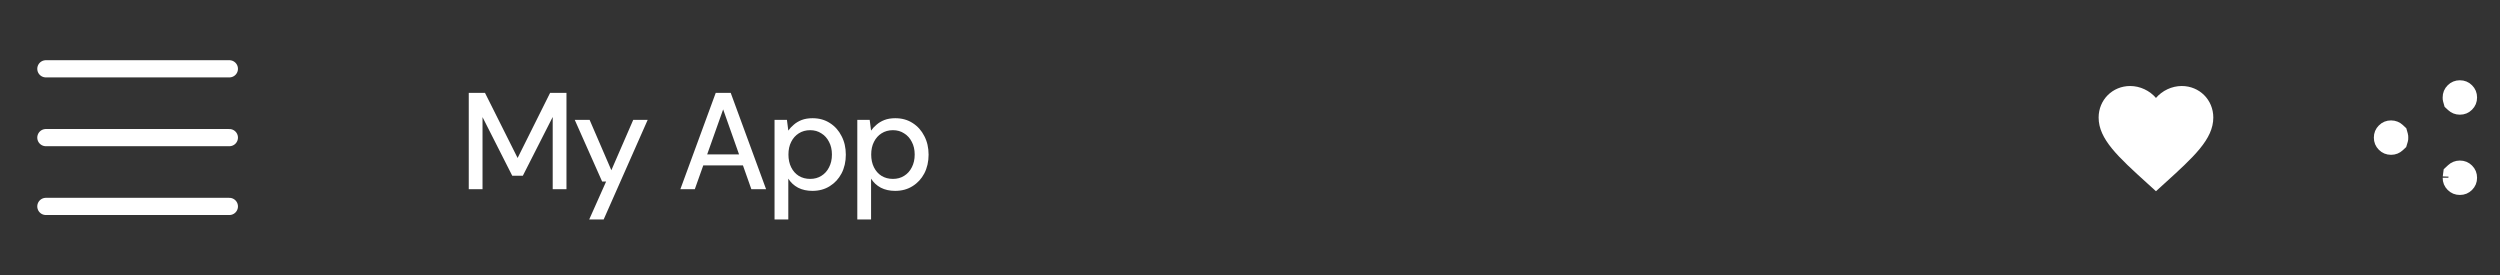
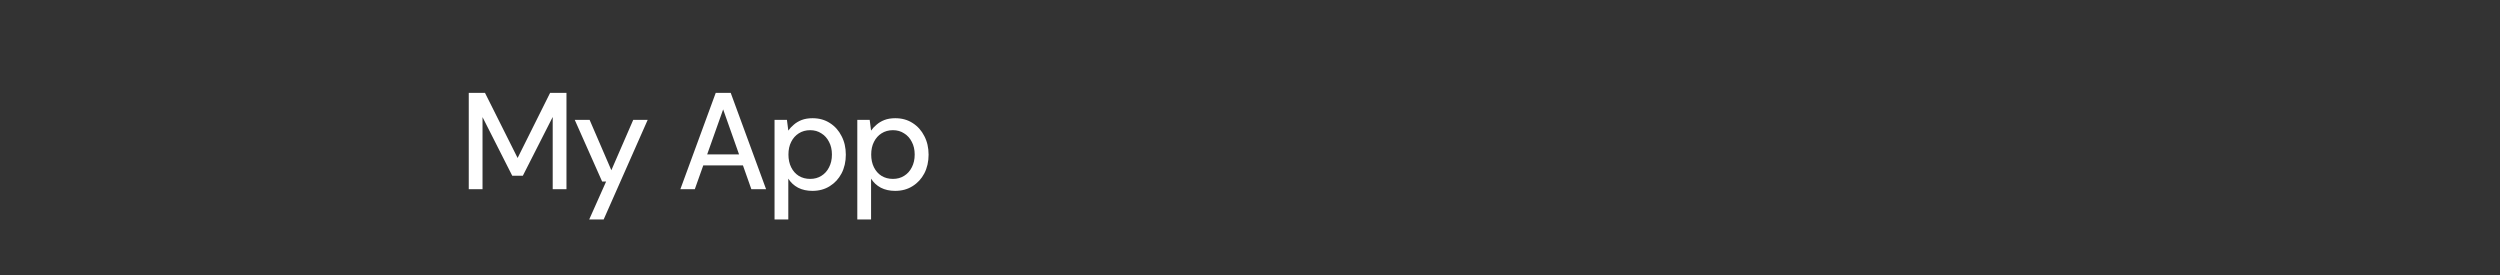
<svg xmlns="http://www.w3.org/2000/svg" width="218" height="24" viewBox="0 0 218 24" fill="none">
  <rect x="0" y="0" width="218" height="24" fill="#333333" stroke="none" />
-   <path d="M4 6H20M4 12H20M4 18H20" stroke="white" stroke-width="1.5" stroke-linecap="round" stroke-linejoin="round" />
  <path d="M40.876 16.5V8.1H42.292L45.136 13.776L47.968 8.1H49.396V16.5H48.196V10.2L45.592 15.324H44.668L42.076 10.212V16.5H40.876ZM51.378 19.14L52.854 15.828H52.506L50.118 10.452H51.414L53.31 14.844L55.218 10.452H56.478L52.638 19.14H51.378ZM59.327 16.5L62.411 8.1H63.719L66.803 16.5H65.519L63.059 9.54L60.587 16.5H59.327ZM60.719 14.424L61.055 13.464H65.003L65.339 14.424H60.719ZM67.54 19.14V10.452H68.62L68.74 11.388C68.868 11.204 69.028 11.032 69.22 10.872C69.412 10.704 69.64 10.568 69.904 10.464C70.176 10.36 70.492 10.308 70.852 10.308C71.428 10.308 71.932 10.448 72.364 10.728C72.804 11.008 73.144 11.388 73.384 11.868C73.632 12.34 73.756 12.88 73.756 13.488C73.756 14.096 73.632 14.64 73.384 15.12C73.136 15.592 72.792 15.964 72.352 16.236C71.92 16.508 71.416 16.644 70.84 16.644C70.368 16.644 69.952 16.552 69.592 16.368C69.232 16.176 68.948 15.912 68.74 15.576V19.14H67.54ZM70.648 15.6C71.016 15.6 71.34 15.512 71.62 15.336C71.908 15.16 72.132 14.912 72.292 14.592C72.46 14.272 72.544 13.9 72.544 13.476C72.544 13.052 72.46 12.684 72.292 12.372C72.132 12.052 71.908 11.804 71.62 11.628C71.34 11.444 71.016 11.352 70.648 11.352C70.272 11.352 69.94 11.444 69.652 11.628C69.372 11.804 69.152 12.052 68.992 12.372C68.832 12.684 68.752 13.052 68.752 13.476C68.752 13.9 68.832 14.272 68.992 14.592C69.152 14.912 69.372 15.16 69.652 15.336C69.94 15.512 70.272 15.6 70.648 15.6ZM74.757 19.14V10.452H75.837L75.957 11.388C76.085 11.204 76.245 11.032 76.437 10.872C76.629 10.704 76.857 10.568 77.121 10.464C77.393 10.36 77.709 10.308 78.069 10.308C78.645 10.308 79.149 10.448 79.581 10.728C80.021 11.008 80.361 11.388 80.601 11.868C80.849 12.34 80.973 12.88 80.973 13.488C80.973 14.096 80.849 14.64 80.601 15.12C80.353 15.592 80.009 15.964 79.569 16.236C79.137 16.508 78.633 16.644 78.057 16.644C77.585 16.644 77.169 16.552 76.809 16.368C76.449 16.176 76.165 15.912 75.957 15.576V19.14H74.757ZM77.865 15.6C78.233 15.6 78.557 15.512 78.837 15.336C79.125 15.16 79.349 14.912 79.509 14.592C79.677 14.272 79.761 13.9 79.761 13.476C79.761 13.052 79.677 12.684 79.509 12.372C79.349 12.052 79.125 11.804 78.837 11.628C78.557 11.444 78.233 11.352 77.865 11.352C77.489 11.352 77.157 11.444 76.869 11.628C76.589 11.804 76.369 12.052 76.209 12.372C76.049 12.684 75.969 13.052 75.969 13.476C75.969 13.9 76.049 14.272 76.209 14.592C76.369 14.912 76.589 15.16 76.869 15.336C77.157 15.512 77.489 15.6 77.865 15.6Z" fill="white" />
-   <path d="M188 16.675L187.275 16.015C184.7 13.68 183 12.135 183 10.25C183 8.705 184.21 7.5 185.75 7.5C186.62 7.5 187.455 7.905 188 8.54C188.545 7.905 189.38 7.5 190.25 7.5C191.79 7.5 193 8.705 193 10.25C193 12.135 191.3 13.68 188.725 16.015L188 16.675Z" fill="white" />
-   <path d="M214.5 14.5C214.786 14.5 215.012 14.594 215.209 14.791C215.406 14.988 215.5 15.214 215.5 15.5C215.5 15.786 215.406 16.012 215.209 16.209C215.012 16.406 214.786 16.5 214.5 16.5C214.214 16.5 213.988 16.406 213.791 16.209C213.594 16.012 213.5 15.786 213.5 15.5C213.5 15.504 213.501 15.486 213.507 15.429C213.512 15.377 213.521 15.307 213.533 15.218L213.562 15.003L213.817 14.765C213.904 14.683 214.005 14.619 214.125 14.57C214.237 14.525 214.36 14.5 214.5 14.5ZM208.5 11C208.639 11 208.763 11.024 208.875 11.069C208.995 11.118 209.097 11.184 209.184 11.266L209.387 11.455L209.481 11.787C209.49 11.817 209.494 11.841 209.495 11.858C209.498 11.896 209.5 11.942 209.5 11.997C209.5 12.055 209.498 12.106 209.495 12.148C209.494 12.162 209.491 12.181 209.483 12.206L209.379 12.551L209.183 12.735C209.096 12.817 208.995 12.882 208.875 12.931C208.763 12.976 208.64 13 208.501 13H208.5C208.214 13 207.988 12.906 207.791 12.709C207.594 12.512 207.5 12.286 207.5 12C207.5 11.714 207.594 11.488 207.791 11.291C207.988 11.094 208.214 11 208.5 11ZM214.5 7.5C214.786 7.5 215.012 7.594 215.209 7.791C215.406 7.988 215.5 8.214 215.5 8.5C215.5 8.786 215.406 9.012 215.209 9.209C215.012 9.406 214.786 9.5 214.5 9.5C214.361 9.5 214.237 9.476 214.125 9.431C214.005 9.382 213.903 9.316 213.816 9.234L213.612 9.044L213.519 8.713C213.51 8.683 213.506 8.661 213.505 8.645C213.502 8.605 213.5 8.557 213.5 8.5C213.5 8.214 213.594 7.988 213.791 7.791C213.988 7.594 214.214 7.5 214.5 7.5Z" fill="white" stroke="white" />
</svg>